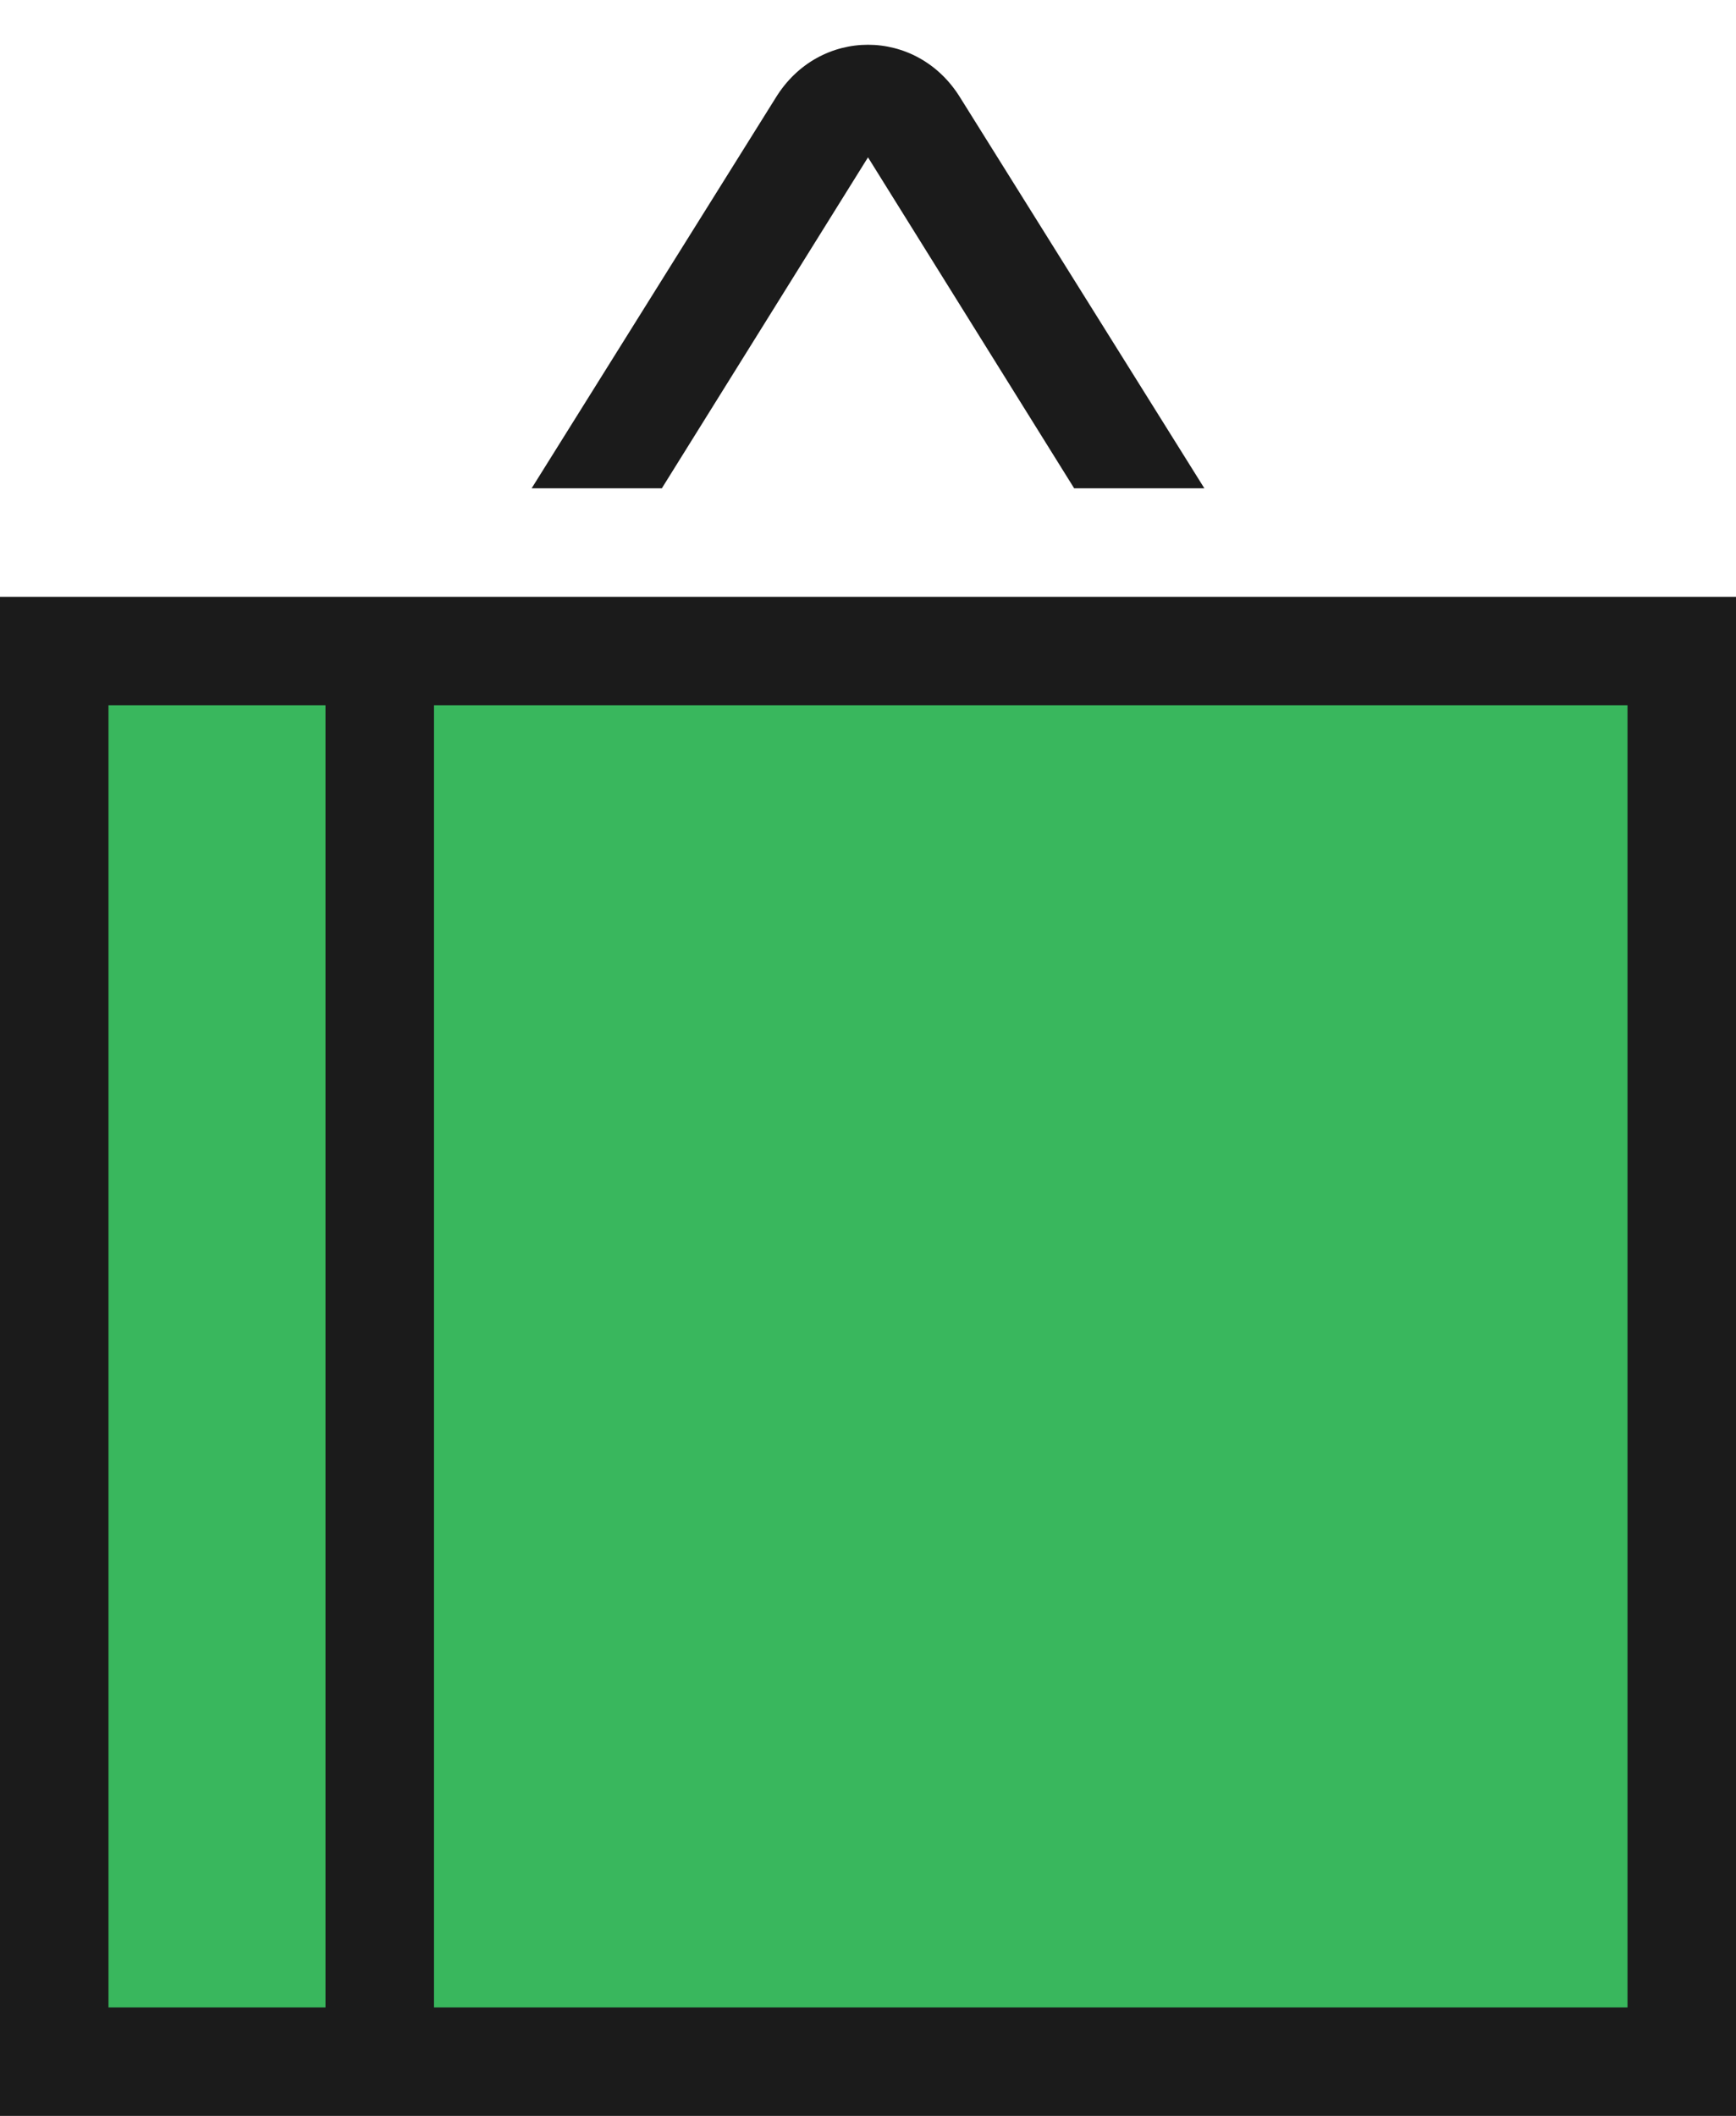
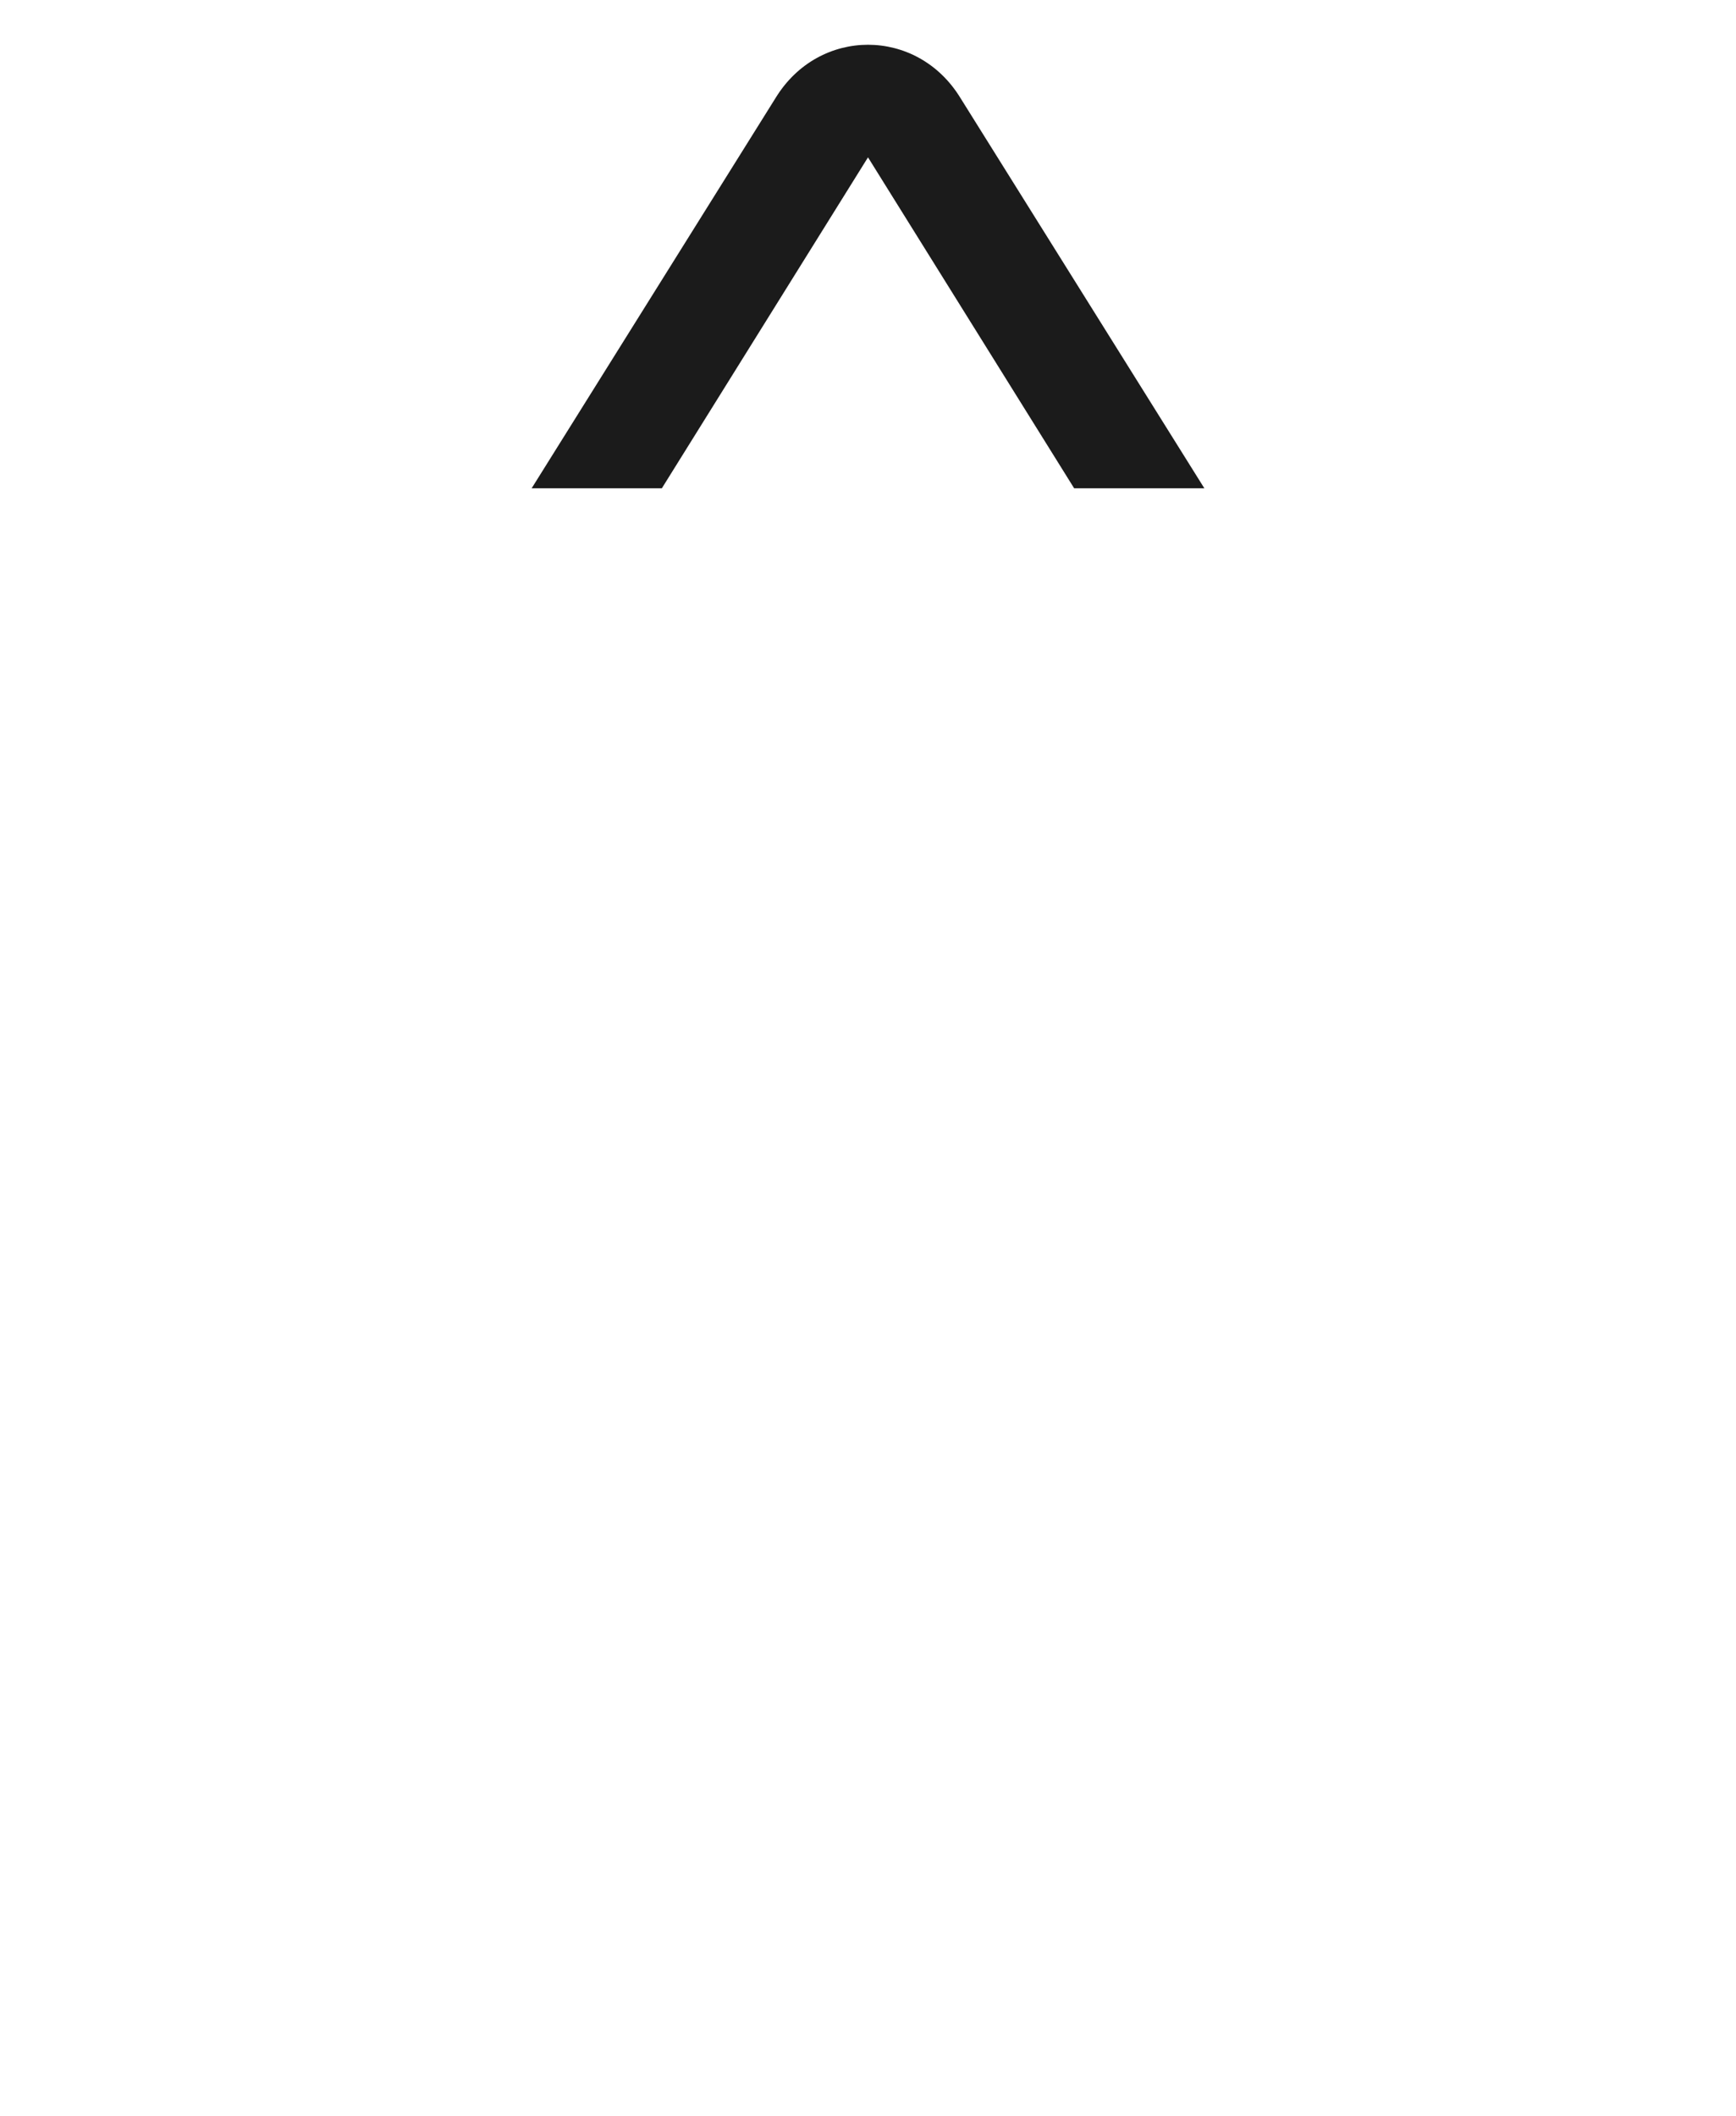
<svg xmlns="http://www.w3.org/2000/svg" width="32px" height="39px" viewBox="0 0 32 39" version="1.1">
  <title>canvas_print</title>
  <desc>Created with Sketch.</desc>
  <defs />
  <g id="Page-1" stroke="none" stroke-width="1" fill="none" fill-rule="evenodd">
    <g id="bags" transform="translate(-217, 0)" fill-rule="nonzero">
      <g id="canvas_print" transform="translate(217, 0)">
-         <polygon id="Shape" fill="#39B75D" points="31 12 1 12 1 38 31 38" />
-         <path d="M0,11 L0,39 L32,39 L32,11 L0,11 Z M6,37 L2,37 L2,13 L6,13 L6,37 Z M30,37 L8,37 L8,13 L30,13 L30,37 Z" id="Shape" fill="#1B1B1B" />
        <path d="M16,2.9 L19.8,9 L22.2,9 L17.7,1.8 C16.9,0.5 15.1,0.5 14.3,1.8 L9.8,9 L12.2,9 L16,2.9 Z" id="Shape" fill="#1B1B1B" />
      </g>
    </g>
  </g>
</svg>